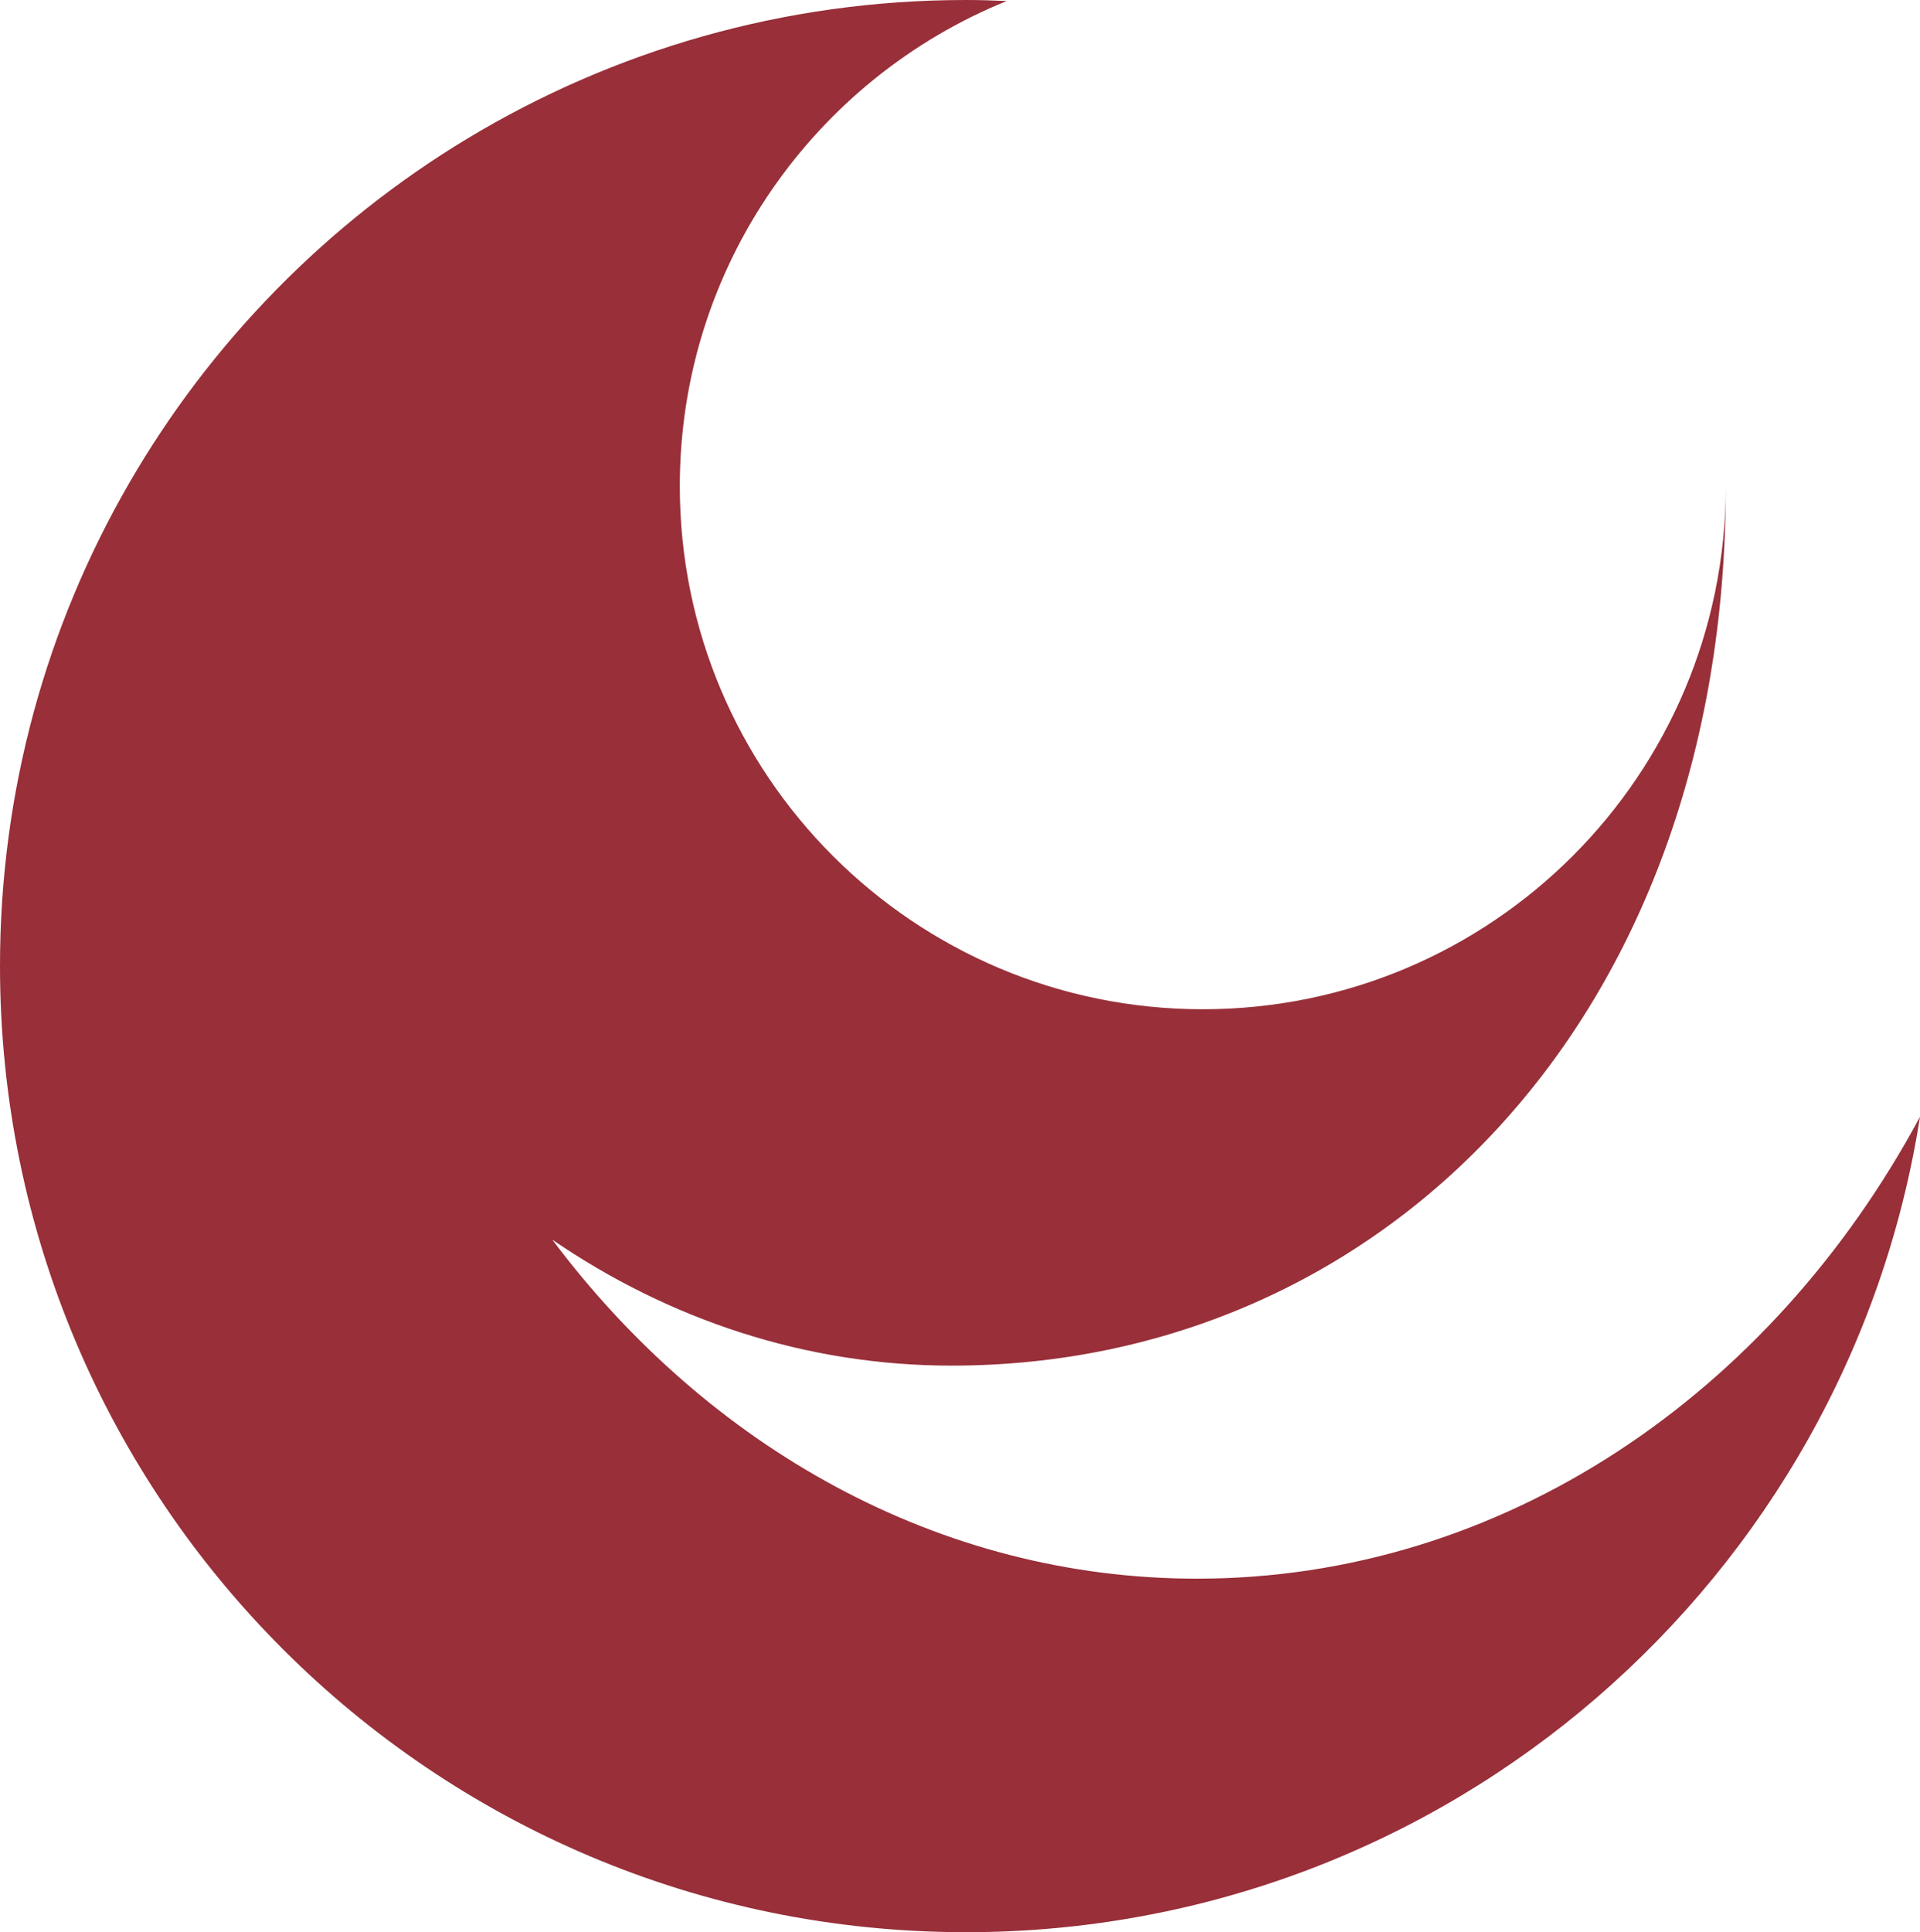
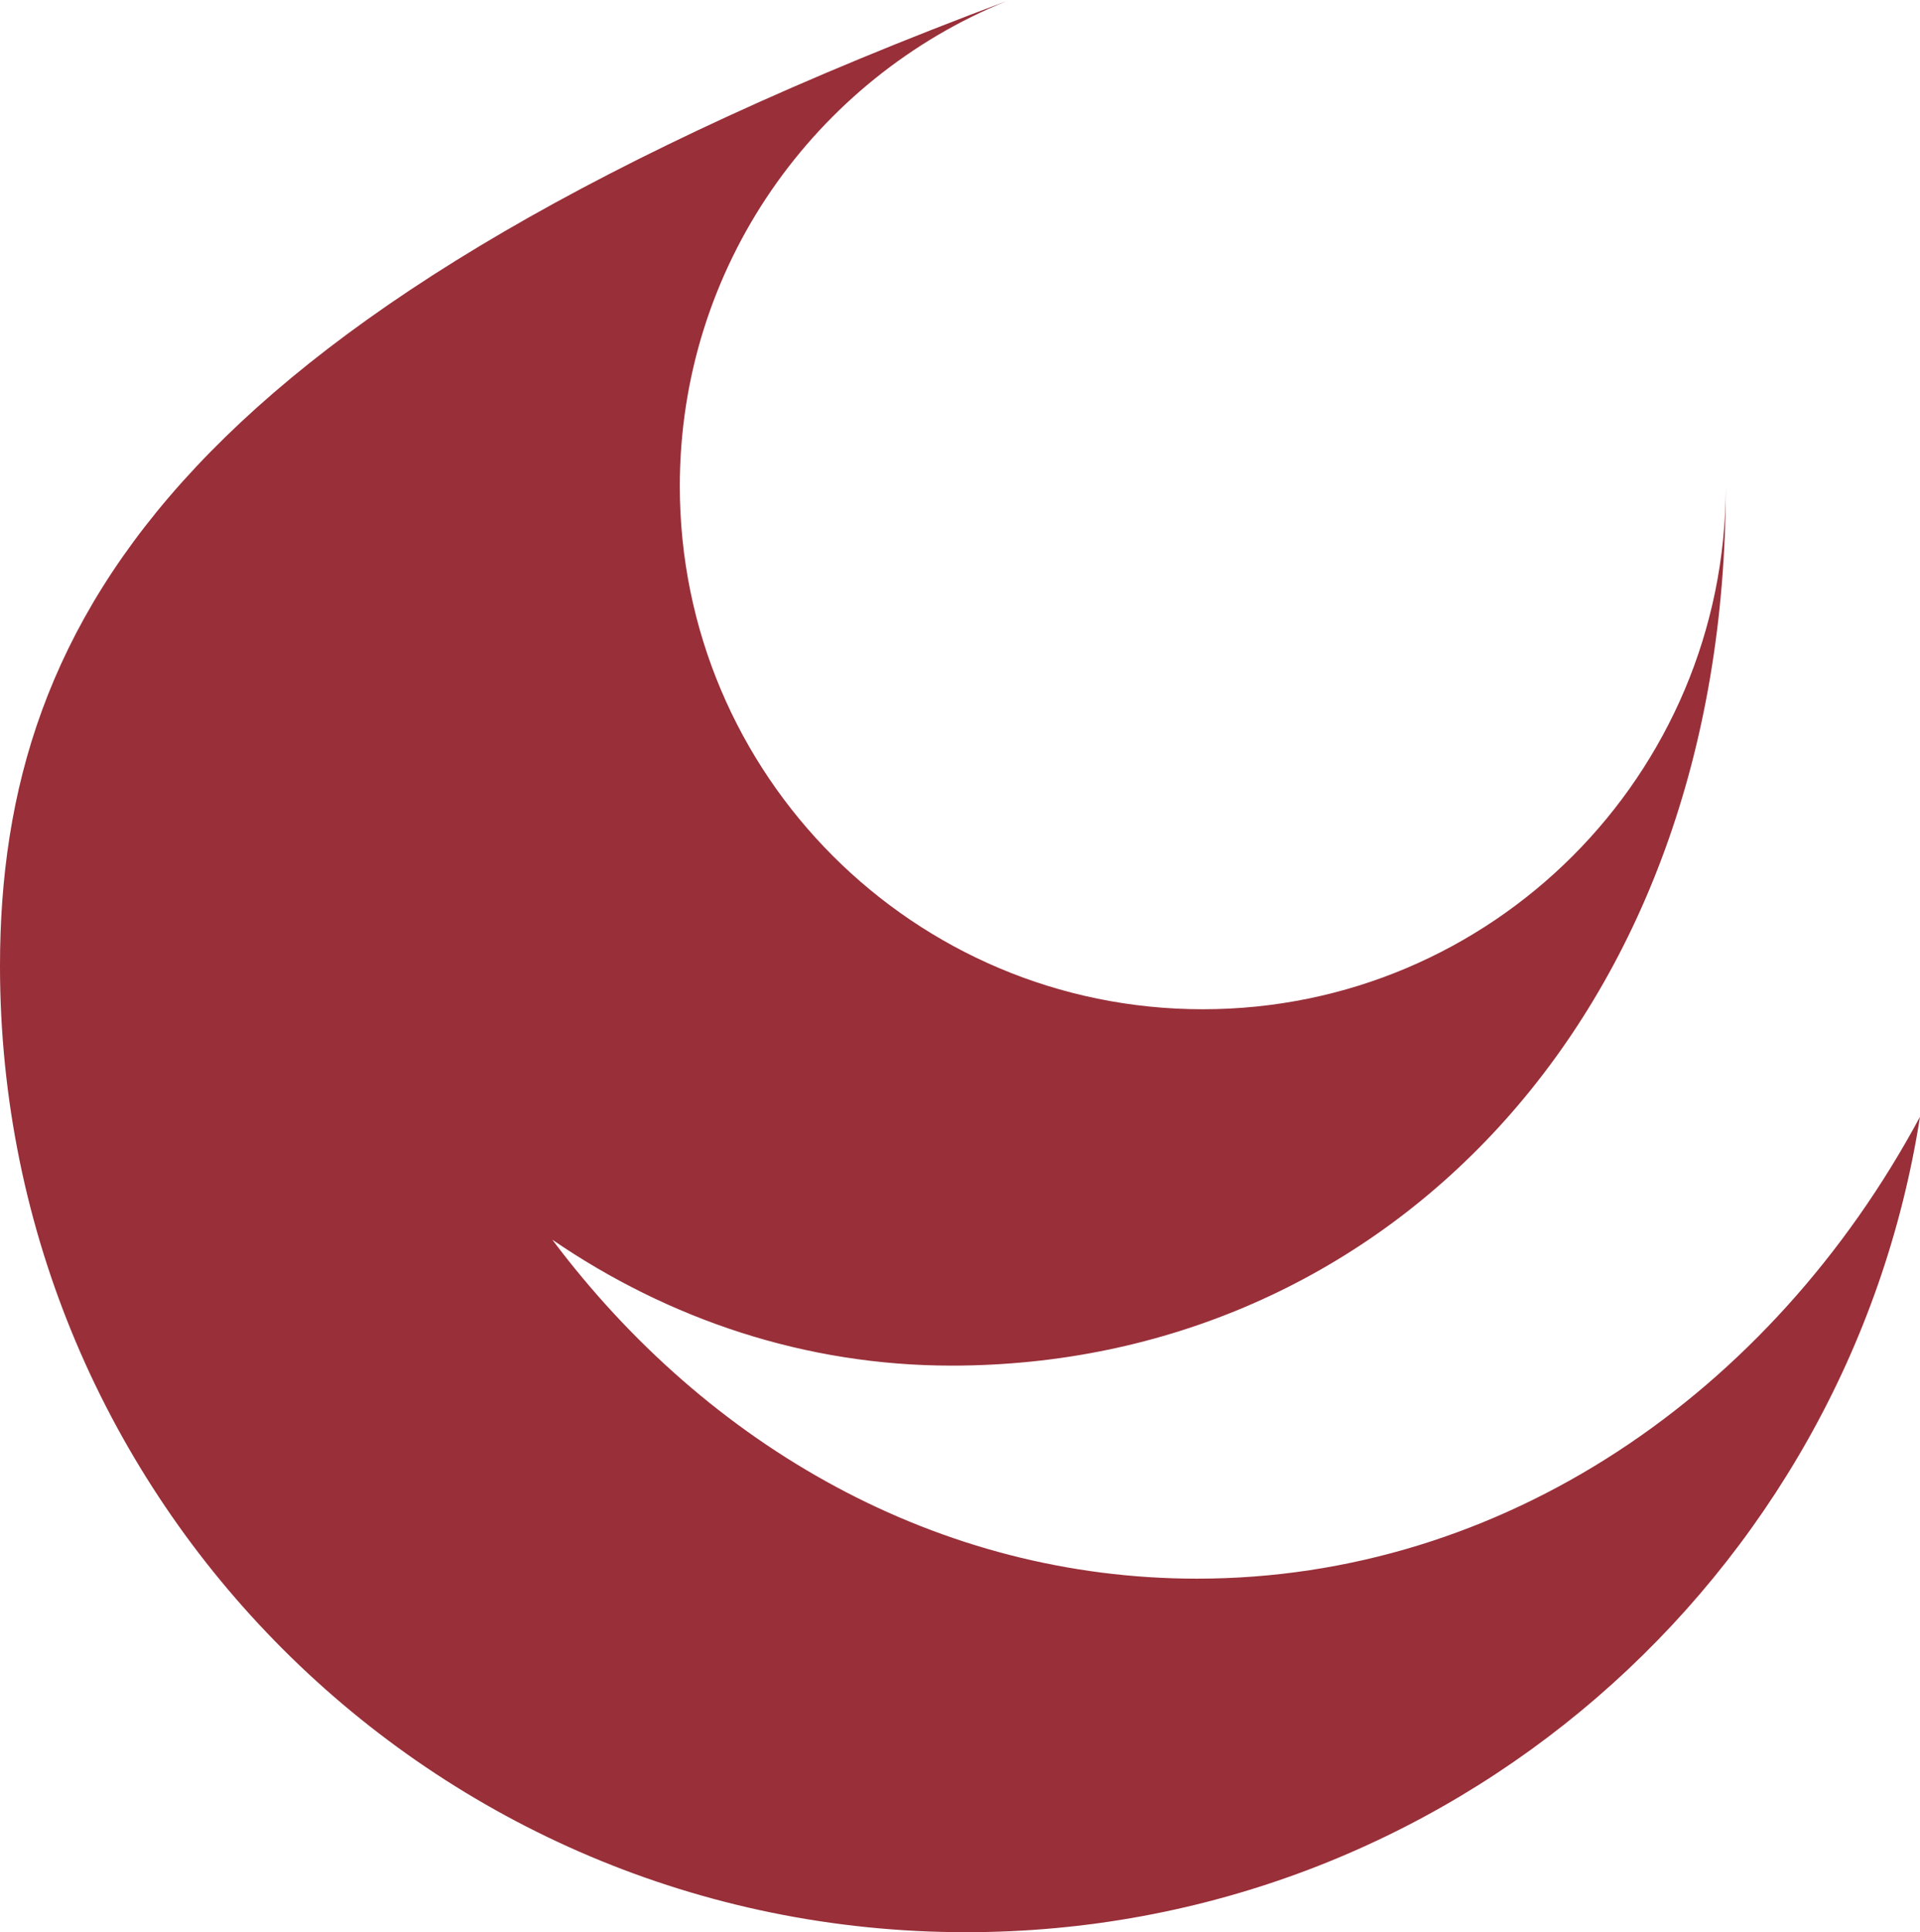
<svg xmlns="http://www.w3.org/2000/svg" id="_レイヤー_2" data-name="レイヤー 2" viewBox="0 0 95.01 95.59">
  <defs>
    <style>
      .cls-1 {
        fill: #982f39;
        stroke-width: 0px;
      }
    </style>
  </defs>
  <g id="_レイヤー_1-2" data-name="レイヤー 1">
-     <path class="cls-1" d="M59.23,78.1c-12.77,0-24.2-6.51-31.9-16.77,5.77,3.95,12.53,6.23,19.76,6.23,21.16,0,38.31-17,38.31-43.51,0,14.29-11.58,25.88-25.88,25.88s-25.88-11.59-25.88-25.88C33.64,13.18,40.34,3.89,49.82.05c-.67-.03-1.35-.05-2.02-.05-9.03,0-17.47,2.51-24.68,6.86,0,0,0,0,0,0C9.27,15.22,0,30.42,0,47.79c0,26.4,21.4,47.8,47.8,47.8,23.86,0,43.63-17.49,47.21-40.34-7.37,13.71-20.64,22.85-35.78,22.85Z" />
+     <path class="cls-1" d="M59.23,78.1c-12.77,0-24.2-6.51-31.9-16.77,5.77,3.95,12.53,6.23,19.76,6.23,21.16,0,38.31-17,38.31-43.51,0,14.29-11.58,25.88-25.88,25.88s-25.88-11.59-25.88-25.88C33.64,13.18,40.34,3.89,49.82.05C9.27,15.22,0,30.42,0,47.79c0,26.4,21.4,47.8,47.8,47.8,23.86,0,43.63-17.49,47.21-40.34-7.37,13.71-20.64,22.85-35.78,22.85Z" />
  </g>
</svg>